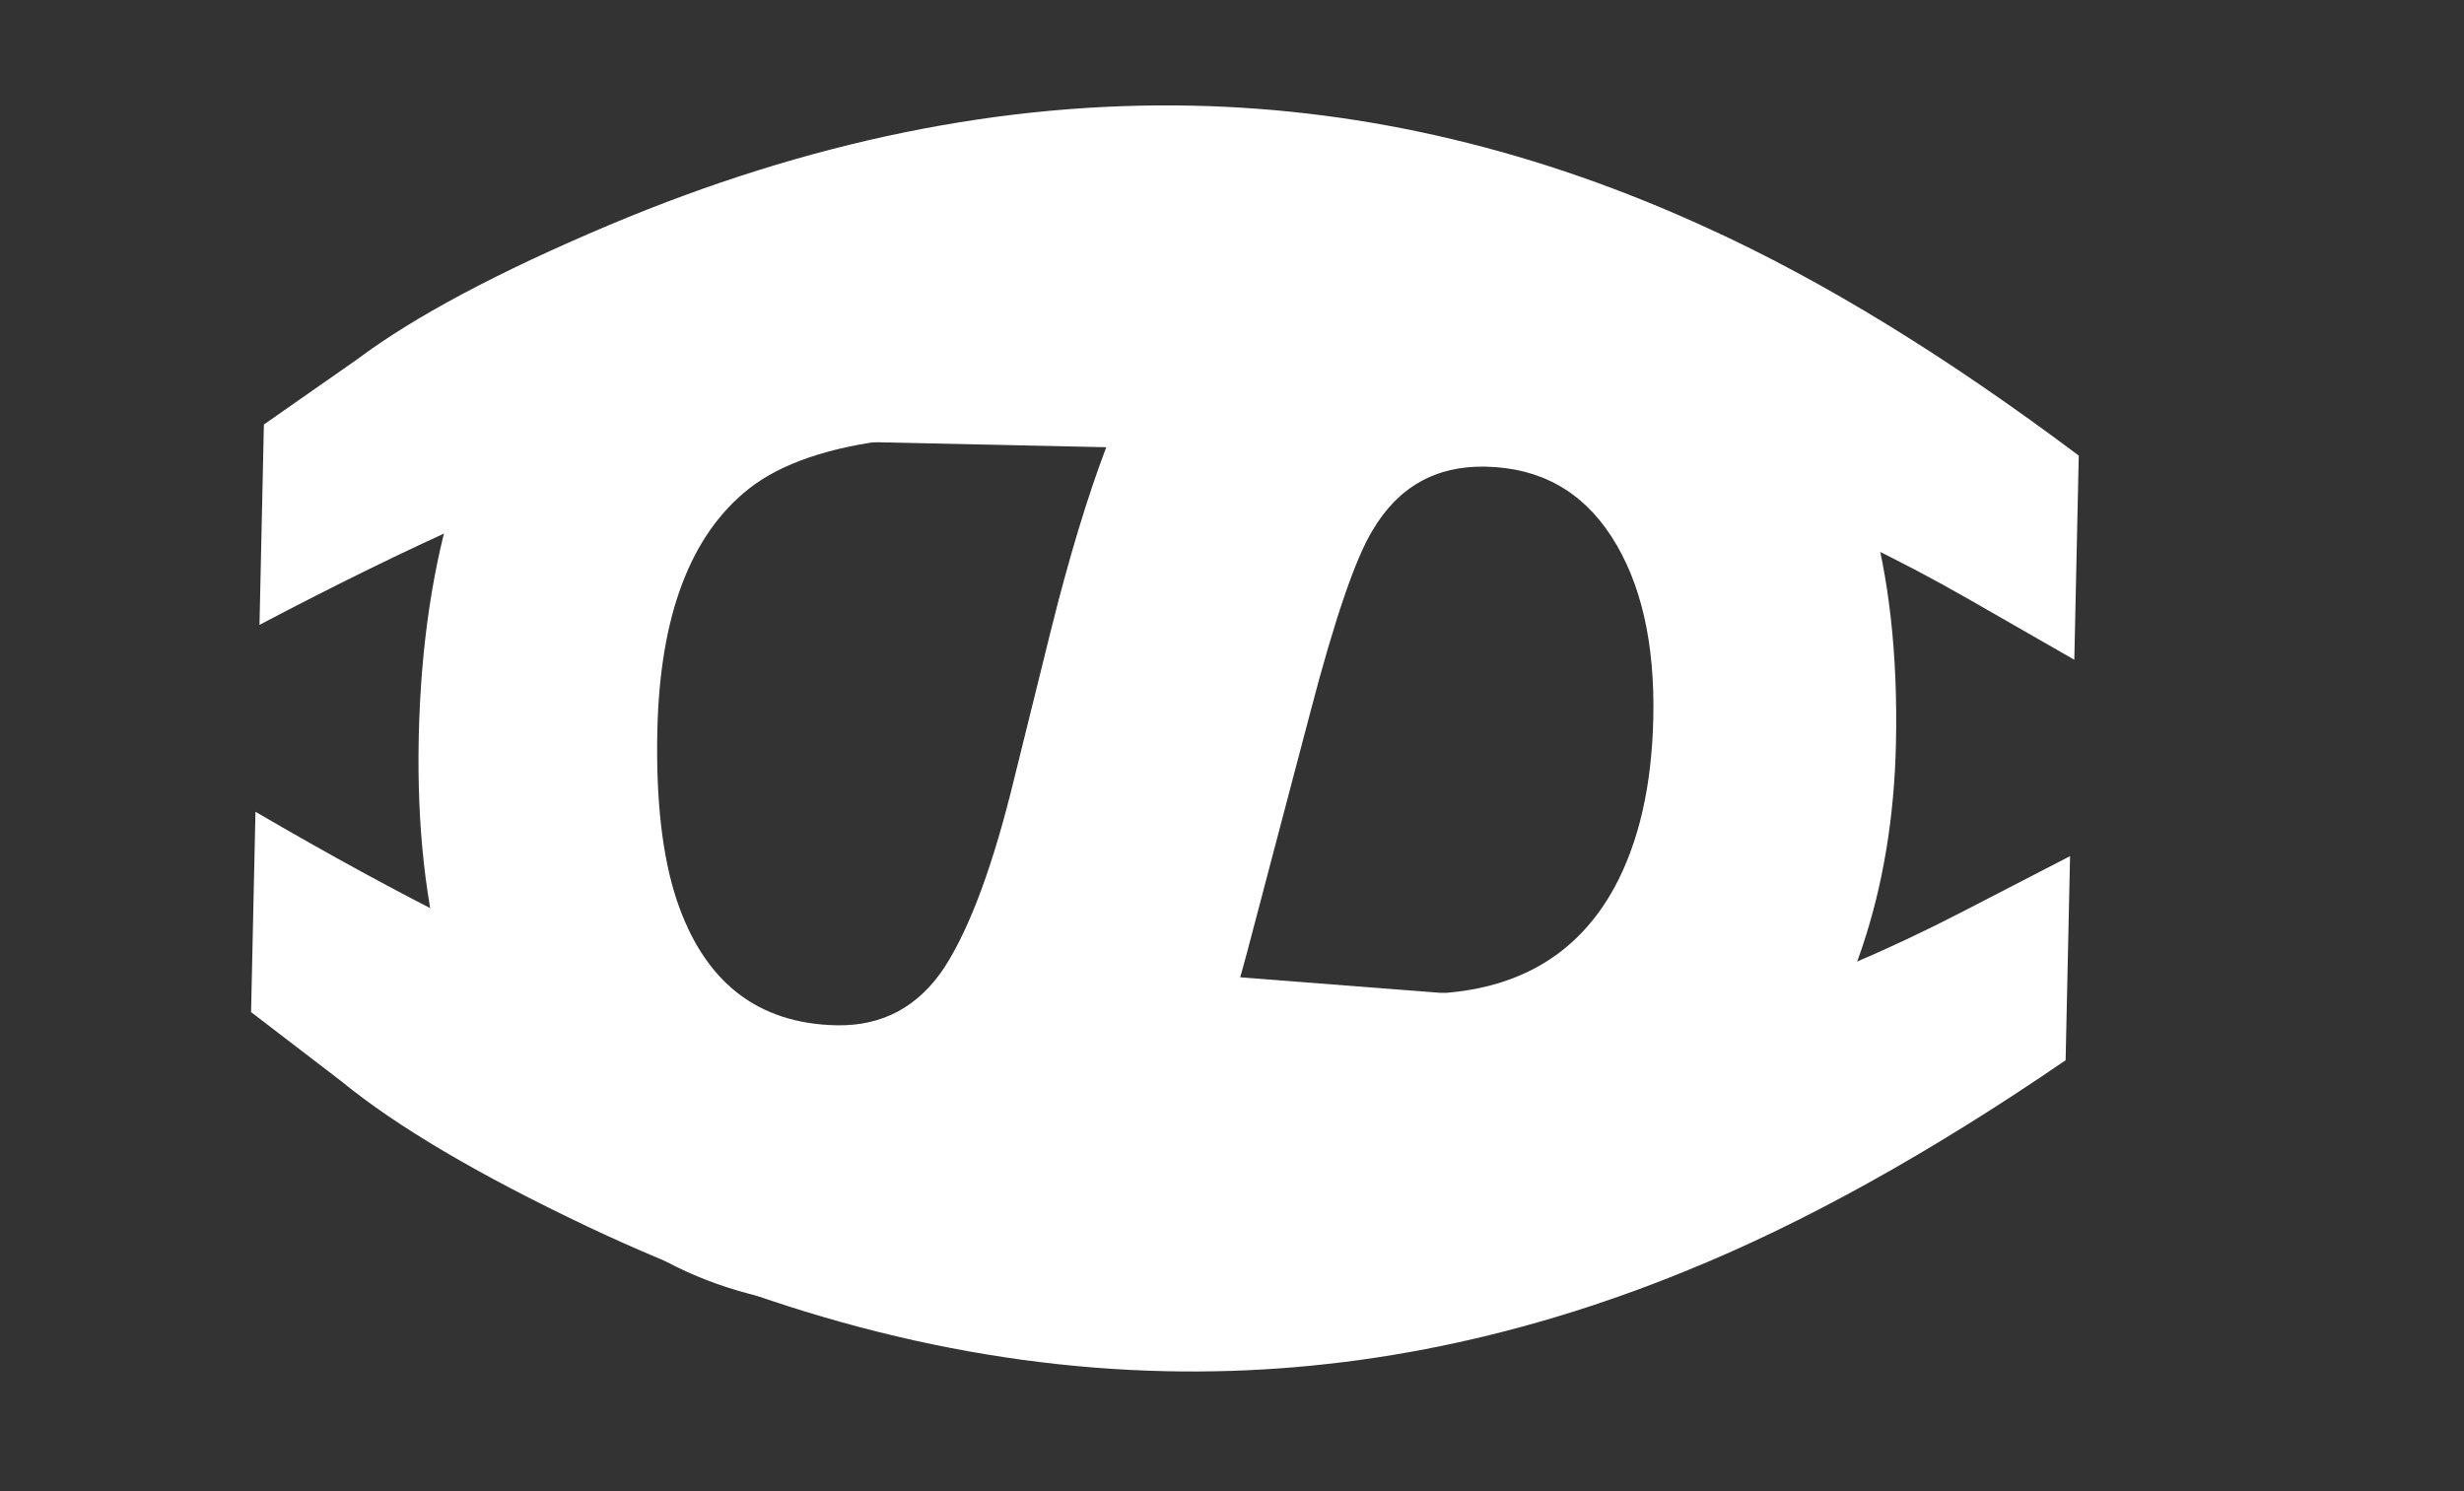
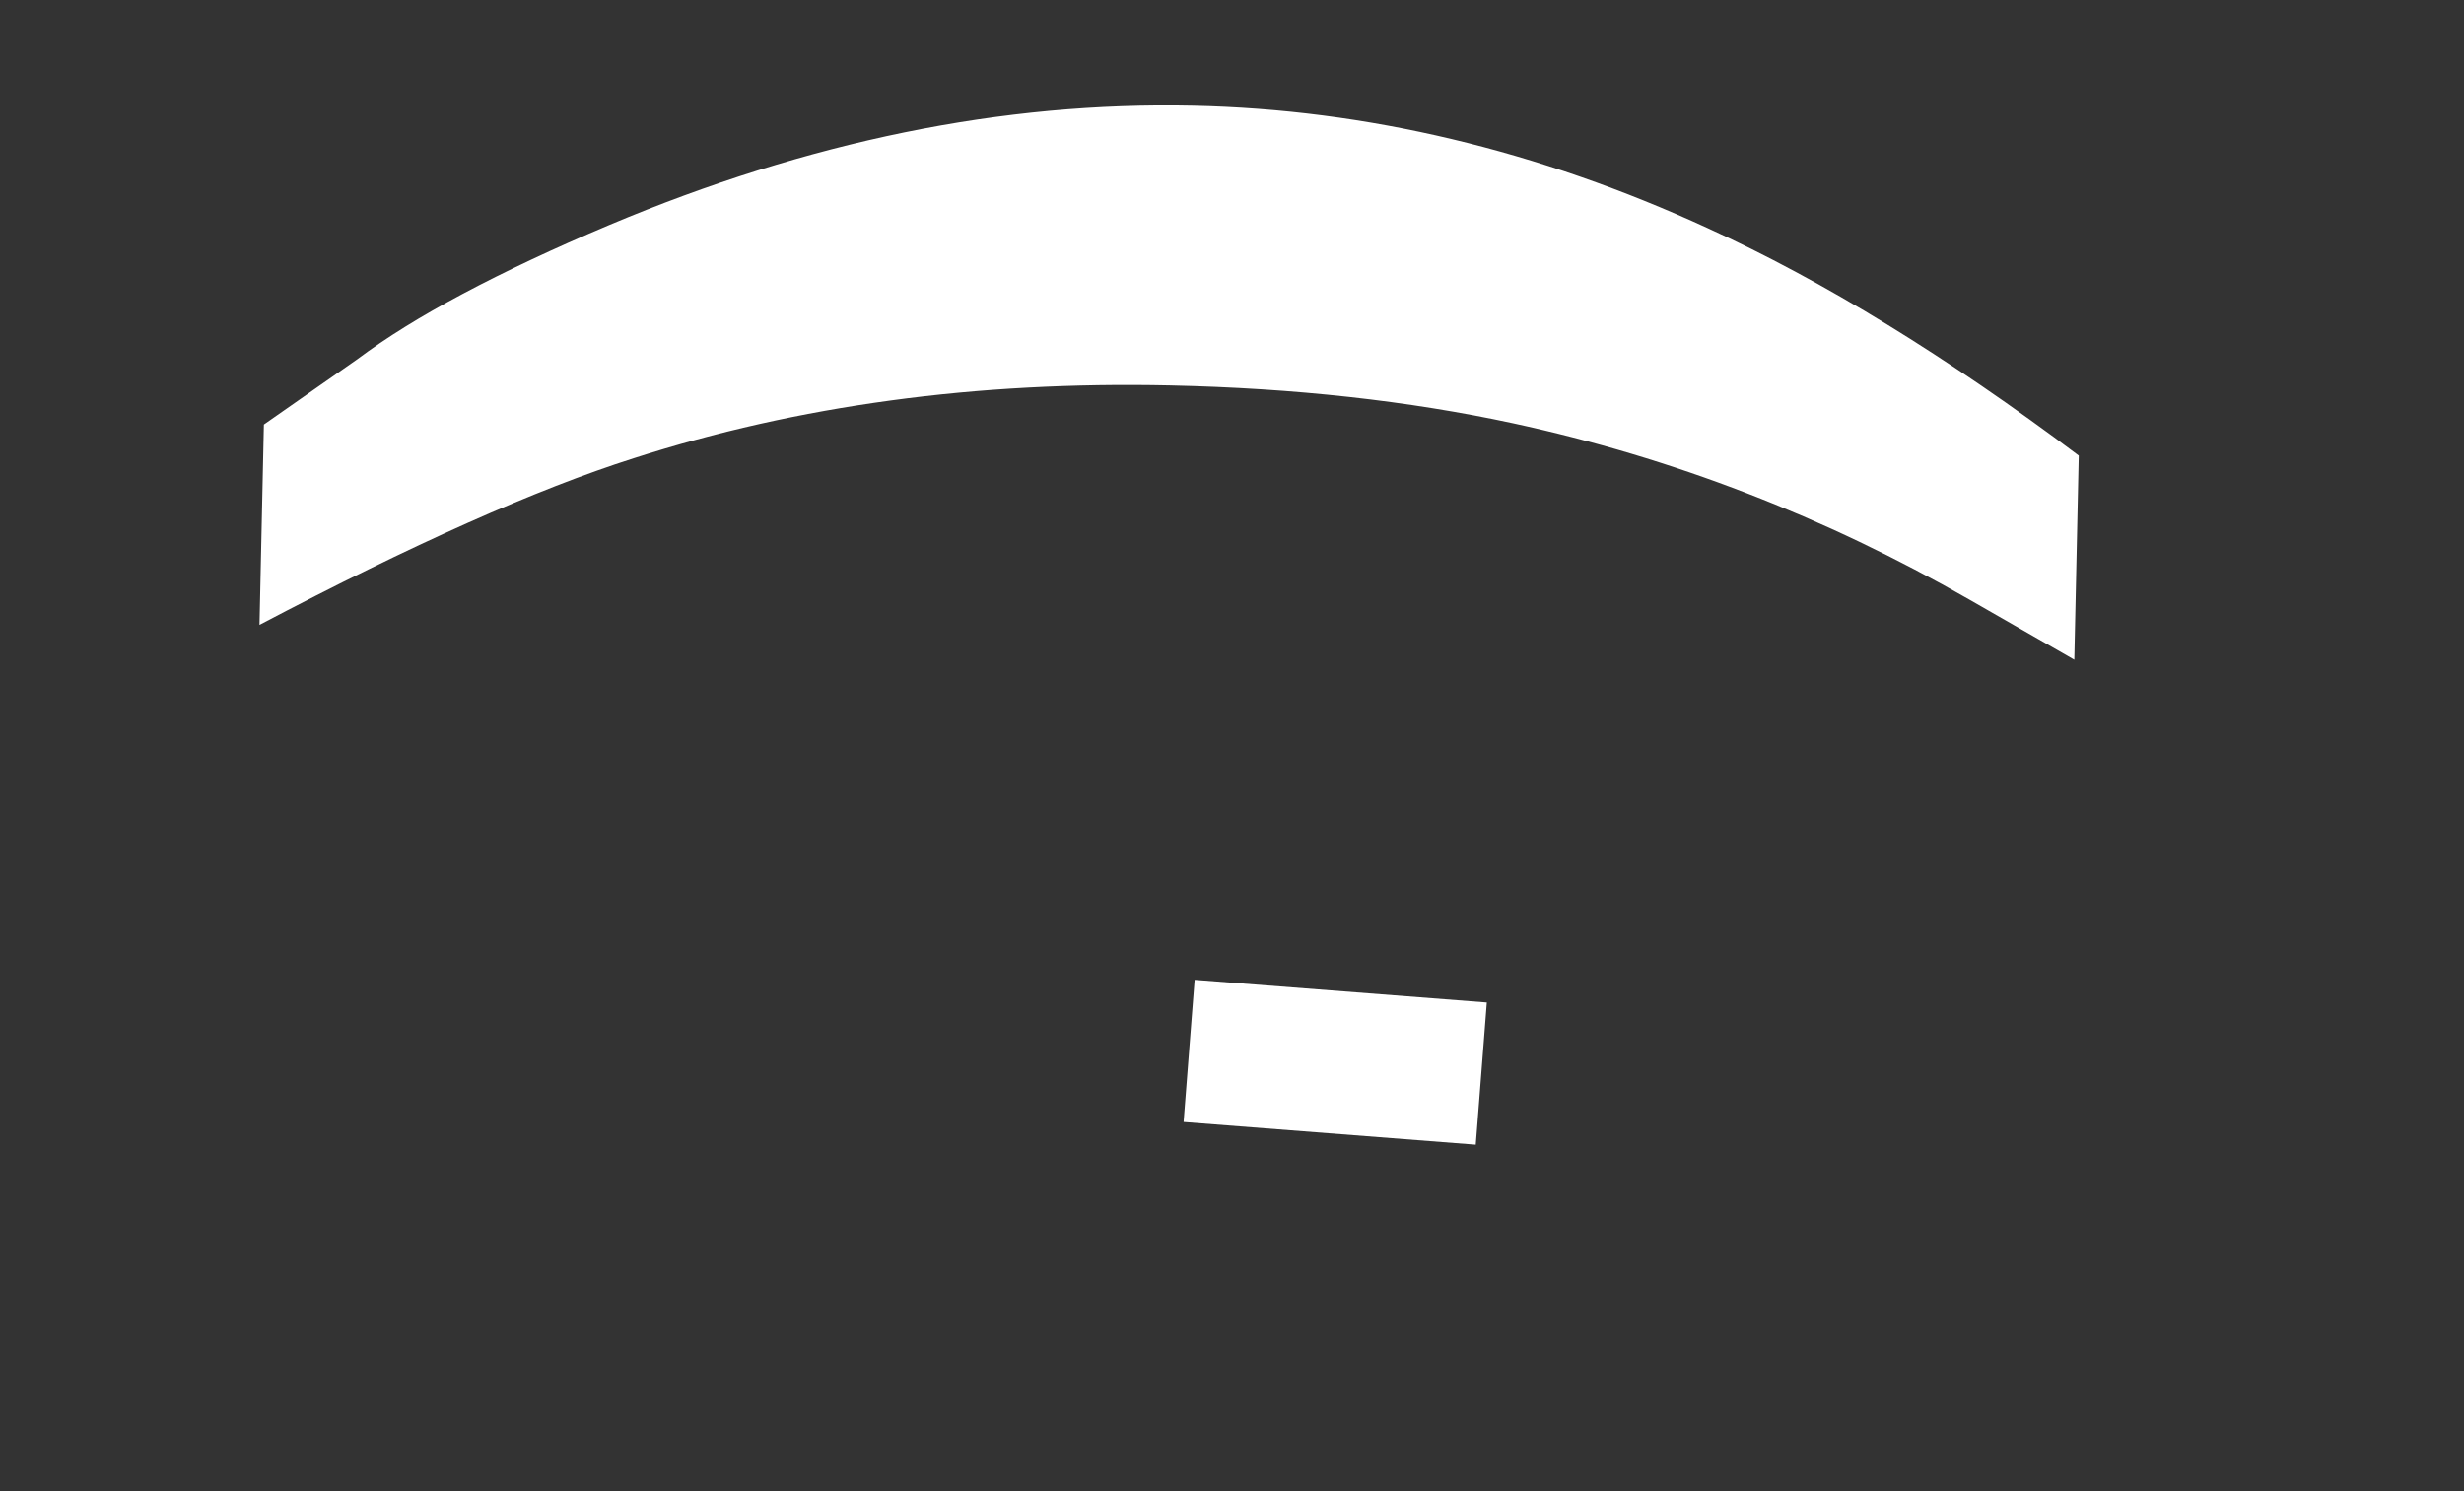
<svg xmlns="http://www.w3.org/2000/svg" width="190" height="115" viewBox="0 0 190 115" fill="none">
  <rect x="0" y="0" width="190" height="115" fill="#333333" stroke="none" />
-   <path d="M50.689 56.352C50.573 61.673 51.064 66.006 52.163 69.352C54.271 75.698 58.377 78.938 64.479 79.071C68.042 79.149 70.834 77.647 72.855 74.565C74.827 71.483 76.619 66.613 78.229 59.957L81.041 48.59C83.825 37.418 86.753 29.716 89.824 25.485C94.962 18.32 102.828 14.854 113.421 15.085C123.087 15.296 131.04 18.986 137.282 26.155C143.523 33.325 146.495 43.719 146.198 57.339C145.95 68.713 142.711 78.337 136.483 86.211C130.303 94.135 121.473 98.166 109.992 98.306L110.466 76.632C116.967 76.383 121.642 73.652 124.491 68.44C126.374 64.965 127.372 60.615 127.486 55.392C127.613 49.583 126.543 44.92 124.275 41.402C122.008 37.885 118.775 36.081 114.576 35.989C110.72 35.905 107.803 37.551 105.824 40.926C104.507 43.095 102.916 47.749 101.05 54.888L96.177 73.389C94.047 81.499 91.301 87.593 87.94 91.671C82.722 98.004 75.305 101.065 65.688 100.855C55.827 100.64 47.708 96.678 41.332 88.968C35.004 81.309 31.99 70.596 32.29 56.83C32.597 42.771 36.036 31.784 42.607 23.868C49.227 15.954 58.151 12.12 69.378 12.365L68.908 33.893C63.963 34.469 60.248 35.731 57.763 37.679C53.241 41.243 50.883 47.468 50.689 56.352Z" fill="white" />
  <path d="M20.348 32.74L27.564 27.696C31.933 24.422 38.407 20.973 46.984 17.351C62.314 10.897 77.326 7.83 92.019 8.151C105.395 8.443 118.611 11.589 131.667 17.588C140.565 21.641 150.107 27.49 160.294 35.136L159.951 50.88L151.847 46.234C140.705 39.837 128.984 35.307 116.686 32.646C108.617 30.907 99.798 29.933 90.23 29.724C75.292 29.398 61.503 31.27 48.862 35.341C41.386 37.717 31.769 42 20.01 48.19L20.348 32.74Z" fill="white" />
-   <path d="M26.351 83.41L19.361 78.055L19.699 62.605C31.177 69.303 40.598 74.001 47.962 76.702C60.413 81.321 74.108 83.793 89.046 84.119C98.614 84.328 107.466 83.74 115.604 82.355C128.007 80.232 139.914 76.219 151.325 70.314L159.623 66.027L159.28 81.77C148.769 88.964 138.98 94.391 129.913 98.052C116.608 103.475 103.268 106.041 89.892 105.749C75.198 105.428 60.334 101.709 45.301 94.593C36.89 90.599 30.573 86.872 26.351 83.41Z" fill="white" />
  <rect x="114.648" y="77.315" width="11" height="22.596" transform="rotate(94.446 114.648 77.315)" fill="white" />
-   <rect x="113.379" y="76.751" width="11" height="22.596" transform="rotate(94.446 113.379 76.751)" fill="white" />
-   <rect x="87.816" y="23.545" width="11" height="21" transform="rotate(91.251 87.816 23.545)" fill="white" />
</svg>